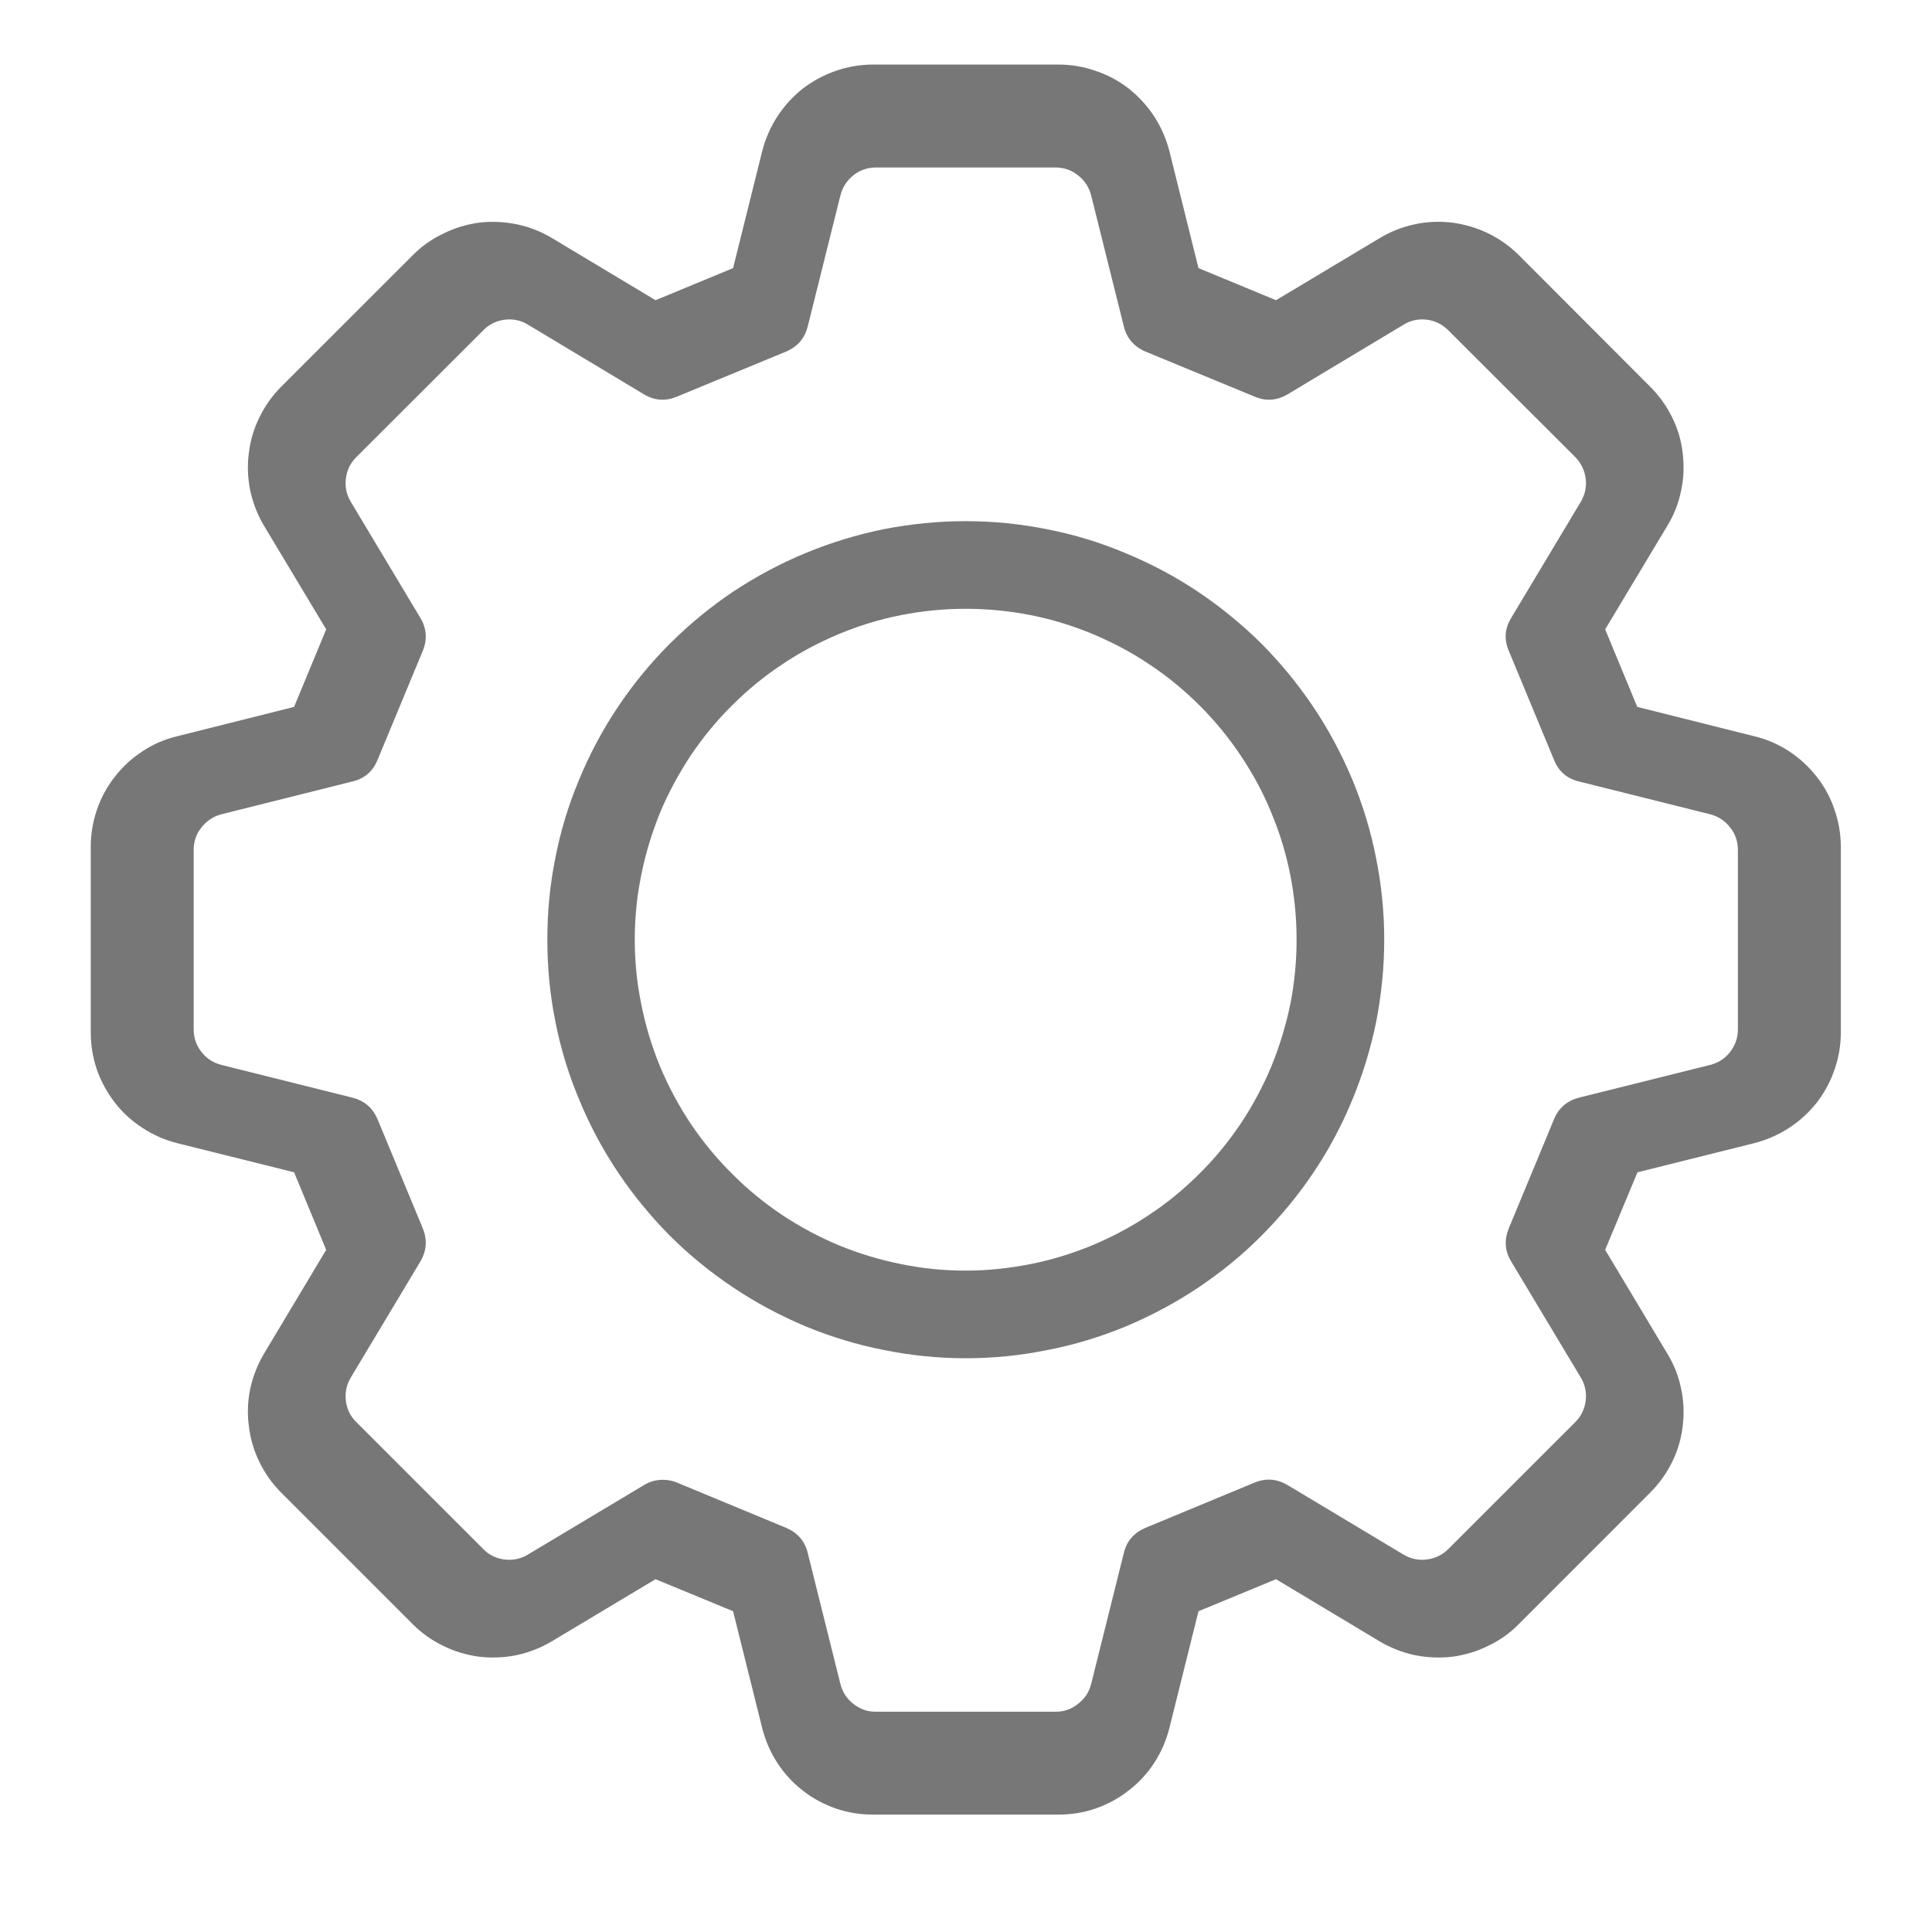
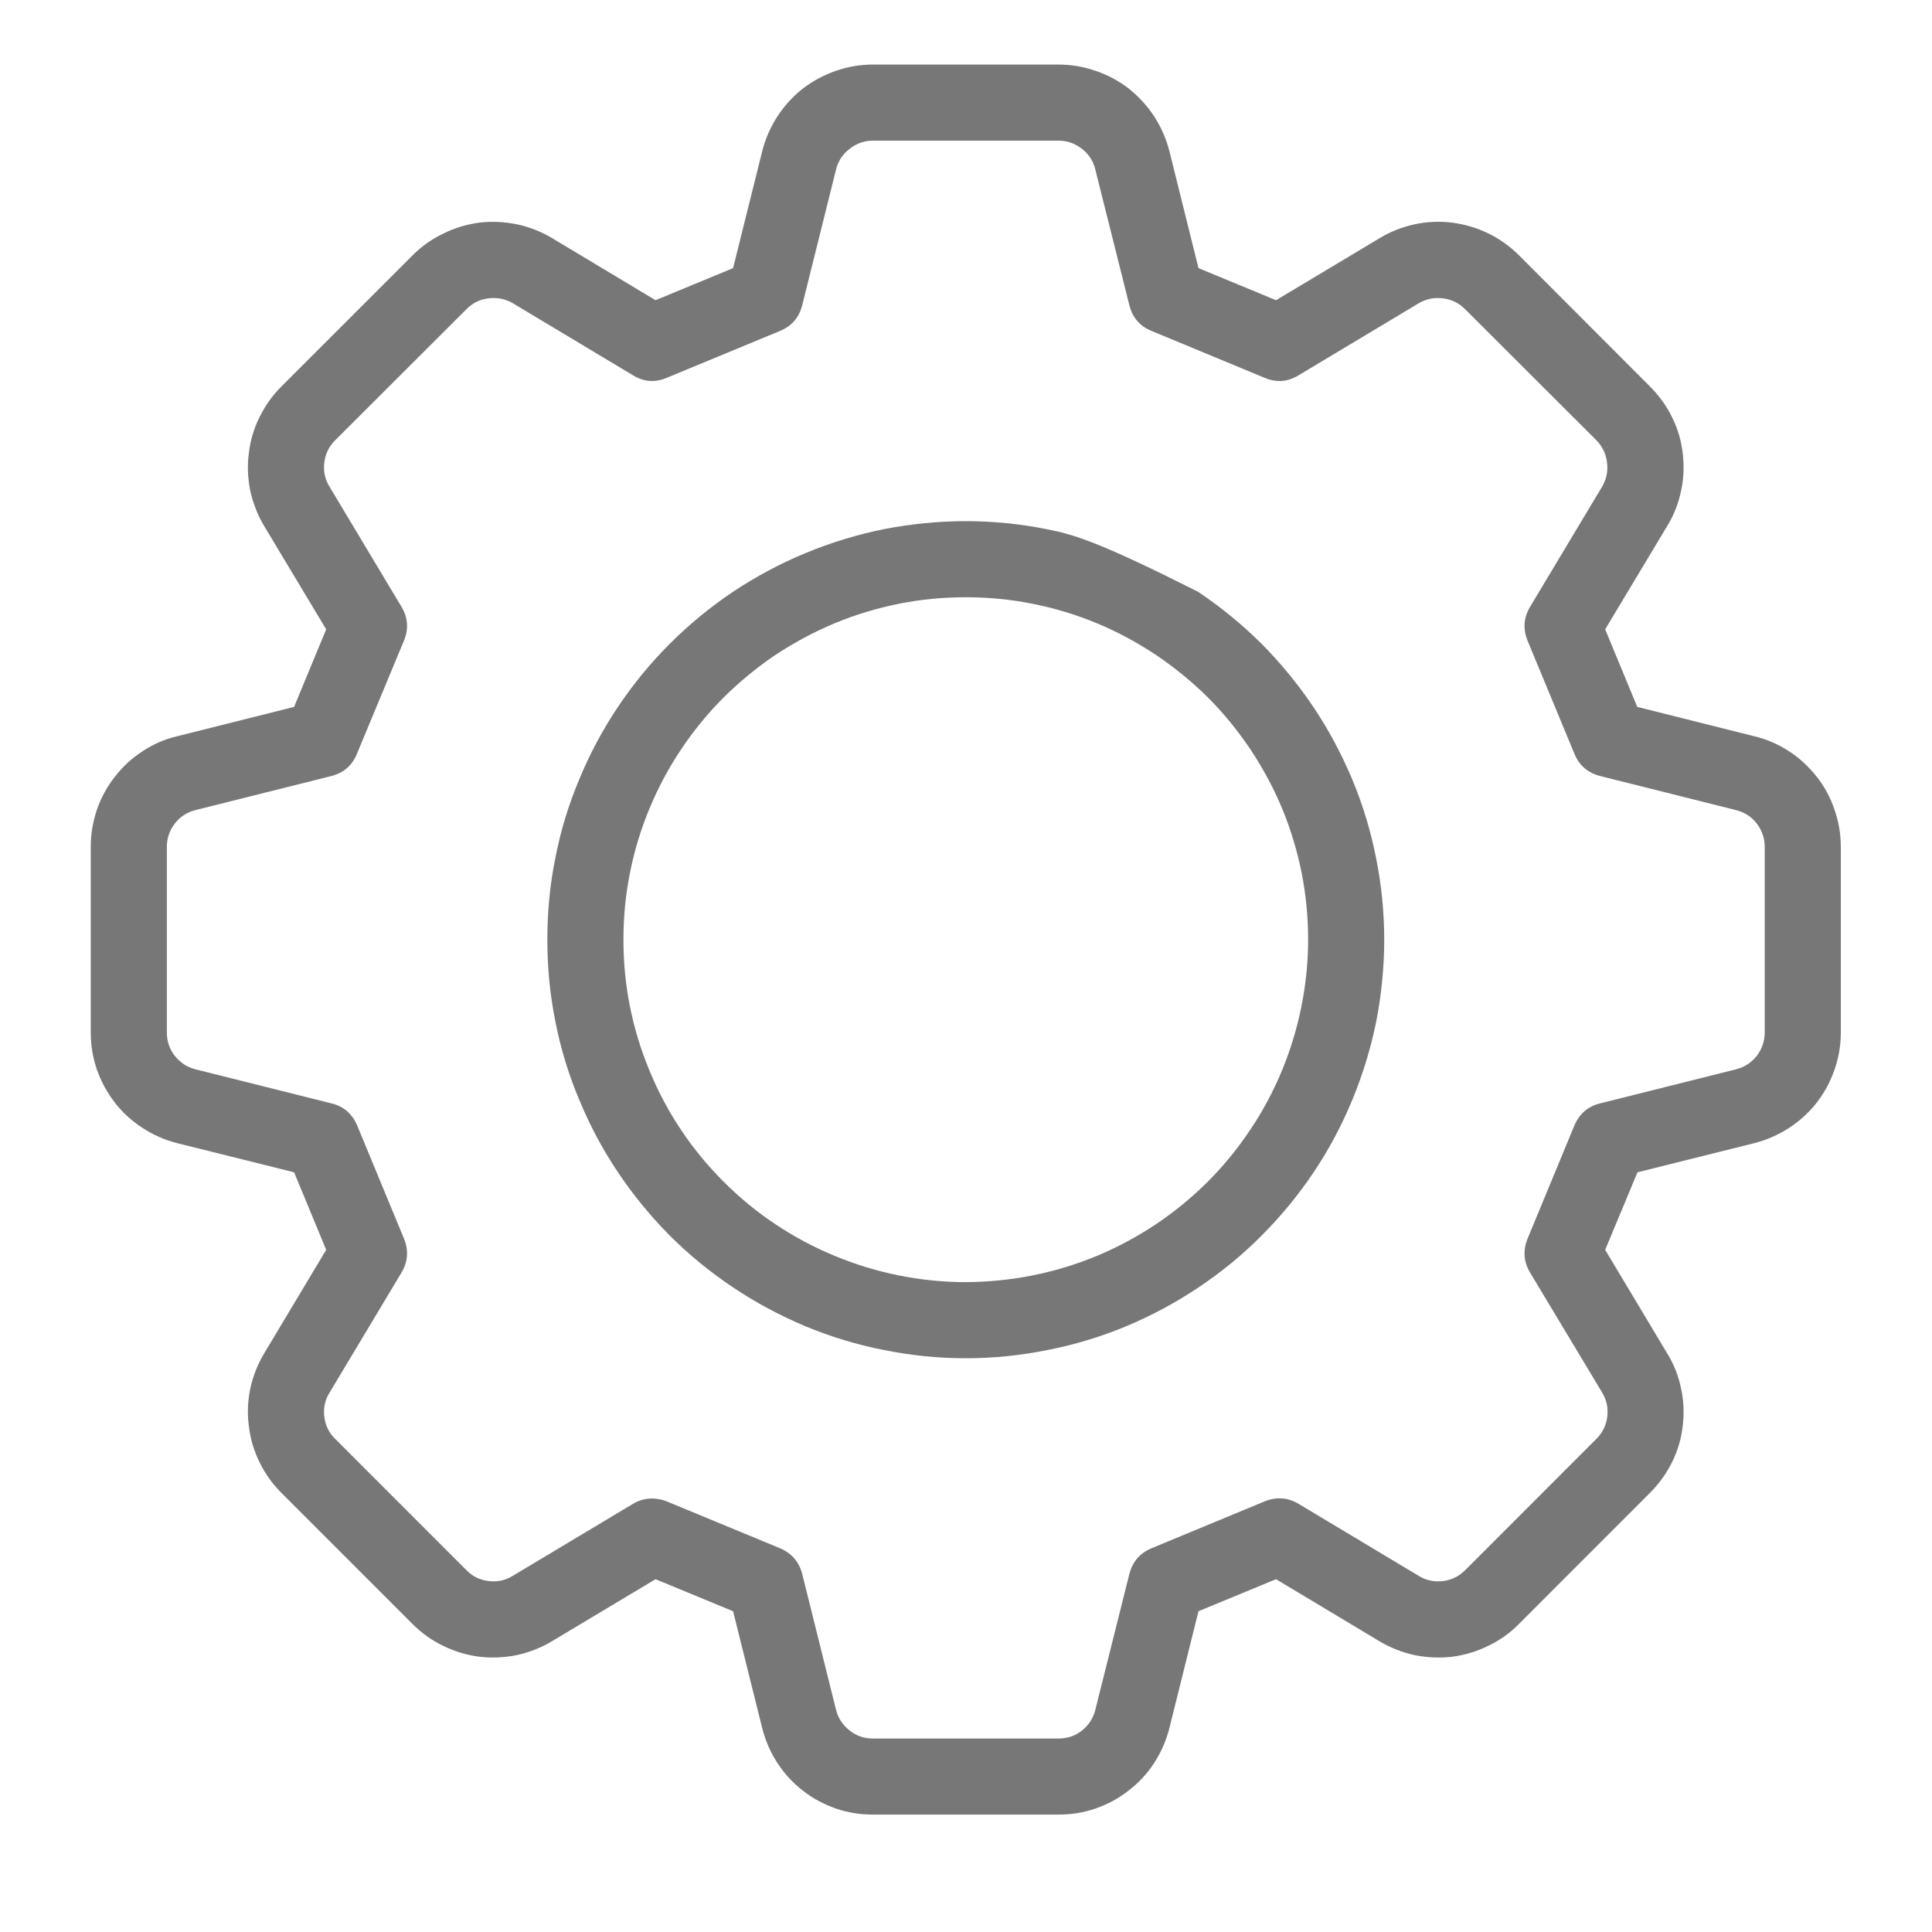
<svg xmlns="http://www.w3.org/2000/svg" width="48" zoomAndPan="magnify" viewBox="0 0 36 36" height="48" preserveAspectRatio="xMidYMid meet" version="1.0">
  <defs>
    <clipPath id="81cc9e149e">
-       <path d="M 2.238 1.75 L 33.617 1.75 L 33.617 33.129 L 2.238 33.129 Z M 2.238 1.75 " clip-rule="nonzero" />
-     </clipPath>
+       </clipPath>
    <clipPath id="60bfef7294">
      <path d="M 1.691 1.203 L 34.527 1.203 L 34.527 34 L 1.691 34 Z M 1.691 1.203 " clip-rule="nonzero" />
    </clipPath>
  </defs>
  <g clip-path="url(#81cc9e149e)">
    <path fill="#777777" d="M 32.195 13.844 L 30.09 13.316 L 29.512 11.922 L 30.629 10.059 C 30.746 9.863 30.828 9.652 30.879 9.426 C 30.926 9.203 30.934 8.977 30.906 8.75 C 30.879 8.523 30.816 8.305 30.715 8.102 C 30.613 7.895 30.48 7.711 30.32 7.547 L 27.957 5.188 C 27.797 5.023 27.609 4.891 27.406 4.789 C 27.199 4.691 26.984 4.625 26.754 4.598 C 26.527 4.57 26.301 4.578 26.078 4.629 C 25.852 4.676 25.645 4.758 25.445 4.875 L 23.586 5.992 L 22.188 5.414 L 21.66 3.309 C 21.605 3.086 21.516 2.879 21.391 2.688 C 21.266 2.492 21.113 2.328 20.93 2.188 C 20.75 2.043 20.551 1.938 20.336 1.863 C 20.117 1.789 19.895 1.75 19.664 1.75 L 16.324 1.75 C 16.098 1.75 15.875 1.789 15.656 1.863 C 15.441 1.938 15.242 2.047 15.059 2.188 C 14.879 2.328 14.727 2.492 14.602 2.688 C 14.477 2.879 14.387 3.086 14.332 3.309 L 13.805 5.414 L 12.406 5.992 L 10.547 4.875 C 10.352 4.758 10.141 4.676 9.914 4.629 C 9.691 4.582 9.465 4.57 9.238 4.598 C 9.008 4.625 8.793 4.691 8.586 4.793 C 8.379 4.891 8.195 5.023 8.035 5.188 L 5.672 7.547 C 5.508 7.711 5.379 7.895 5.277 8.102 C 5.176 8.305 5.113 8.523 5.086 8.75 C 5.055 8.977 5.066 9.203 5.113 9.43 C 5.16 9.652 5.242 9.863 5.363 10.059 L 6.48 11.922 L 5.902 13.316 L 3.797 13.844 C 3.574 13.898 3.367 13.988 3.172 14.113 C 2.98 14.238 2.812 14.391 2.672 14.574 C 2.531 14.754 2.426 14.953 2.348 15.168 C 2.273 15.387 2.238 15.609 2.238 15.84 L 2.238 19.18 C 2.238 19.41 2.273 19.633 2.348 19.848 C 2.426 20.066 2.531 20.266 2.672 20.445 C 2.812 20.625 2.98 20.777 3.172 20.902 C 3.367 21.027 3.574 21.117 3.797 21.172 L 5.902 21.699 L 6.48 23.098 L 5.363 24.961 C 5.242 25.156 5.16 25.367 5.113 25.59 C 5.066 25.816 5.055 26.039 5.082 26.27 C 5.113 26.496 5.176 26.711 5.277 26.918 C 5.379 27.125 5.508 27.309 5.672 27.469 L 8.035 29.832 C 8.195 29.996 8.379 30.125 8.586 30.227 C 8.793 30.328 9.008 30.395 9.234 30.422 C 9.465 30.449 9.688 30.438 9.914 30.391 C 10.137 30.344 10.348 30.262 10.543 30.141 L 12.406 29.023 L 13.805 29.602 L 14.328 31.711 C 14.387 31.934 14.477 32.141 14.602 32.332 C 14.727 32.523 14.879 32.691 15.059 32.832 C 15.242 32.973 15.441 33.082 15.656 33.156 C 15.875 33.23 16.098 33.266 16.324 33.266 L 19.664 33.266 C 19.895 33.266 20.117 33.23 20.336 33.156 C 20.551 33.082 20.75 32.973 20.93 32.832 C 21.113 32.691 21.266 32.523 21.391 32.332 C 21.516 32.141 21.605 31.934 21.66 31.711 L 22.188 29.602 L 23.582 29.023 L 25.445 30.141 C 25.641 30.262 25.852 30.344 26.074 30.391 C 26.301 30.438 26.527 30.449 26.754 30.422 C 26.98 30.395 27.199 30.328 27.406 30.227 C 27.609 30.125 27.793 29.996 27.957 29.832 L 30.32 27.469 C 30.48 27.309 30.613 27.125 30.715 26.918 C 30.816 26.711 30.879 26.496 30.906 26.27 C 30.934 26.039 30.926 25.816 30.879 25.59 C 30.828 25.367 30.746 25.156 30.629 24.957 L 29.512 23.098 L 30.09 21.699 L 32.195 21.172 C 32.418 21.117 32.625 21.027 32.816 20.902 C 33.012 20.777 33.176 20.625 33.316 20.445 C 33.461 20.266 33.566 20.066 33.641 19.848 C 33.715 19.633 33.754 19.41 33.754 19.18 L 33.754 15.84 C 33.754 15.609 33.715 15.387 33.641 15.168 C 33.566 14.953 33.461 14.754 33.316 14.574 C 33.176 14.391 33.012 14.238 32.816 14.113 C 32.625 13.988 32.418 13.898 32.195 13.844 Z M 32.383 19.18 C 32.383 19.336 32.336 19.477 32.238 19.602 C 32.141 19.727 32.016 19.805 31.863 19.844 L 29.422 20.453 C 29.199 20.512 29.043 20.645 28.957 20.855 L 28.113 22.891 C 28.027 23.105 28.039 23.309 28.16 23.508 L 29.453 25.664 C 29.535 25.797 29.566 25.945 29.547 26.102 C 29.527 26.258 29.461 26.391 29.352 26.5 L 26.988 28.863 C 26.875 28.977 26.742 29.039 26.586 29.059 C 26.43 29.078 26.285 29.047 26.148 28.965 L 23.992 27.672 C 23.793 27.555 23.59 27.539 23.379 27.625 L 21.344 28.469 C 21.133 28.559 20.996 28.711 20.941 28.938 L 20.332 31.379 C 20.293 31.531 20.211 31.656 20.086 31.75 C 19.965 31.848 19.824 31.898 19.664 31.895 L 16.324 31.895 C 16.168 31.898 16.027 31.848 15.902 31.75 C 15.781 31.656 15.699 31.531 15.66 31.379 L 15.051 28.938 C 14.996 28.711 14.859 28.559 14.648 28.469 L 12.613 27.625 C 12.531 27.59 12.441 27.574 12.352 27.574 C 12.227 27.574 12.109 27.605 12 27.672 L 9.84 28.965 C 9.707 29.047 9.559 29.078 9.402 29.059 C 9.246 29.039 9.113 28.977 9.004 28.863 L 6.641 26.5 C 6.527 26.391 6.465 26.258 6.445 26.102 C 6.426 25.945 6.457 25.801 6.539 25.664 L 7.832 23.508 C 7.949 23.309 7.965 23.105 7.879 22.891 L 7.035 20.855 C 6.945 20.645 6.793 20.512 6.566 20.453 L 4.129 19.844 C 3.973 19.805 3.852 19.727 3.754 19.602 C 3.656 19.477 3.609 19.336 3.609 19.18 L 3.609 15.84 C 3.609 15.68 3.656 15.539 3.754 15.418 C 3.852 15.293 3.977 15.211 4.129 15.172 L 6.566 14.562 C 6.793 14.508 6.945 14.375 7.035 14.16 L 7.879 12.125 C 7.965 11.914 7.949 11.707 7.832 11.512 L 6.539 9.355 C 6.457 9.219 6.426 9.074 6.445 8.918 C 6.465 8.762 6.527 8.629 6.641 8.516 L 9.004 6.156 C 9.113 6.043 9.25 5.977 9.406 5.957 C 9.562 5.938 9.707 5.969 9.84 6.051 L 12 7.348 C 12.195 7.465 12.402 7.48 12.613 7.391 L 14.648 6.551 C 14.859 6.461 14.996 6.305 15.051 6.082 L 15.66 3.641 C 15.699 3.488 15.781 3.363 15.902 3.266 C 16.027 3.168 16.168 3.121 16.324 3.121 L 19.664 3.121 C 19.824 3.121 19.965 3.168 20.086 3.266 C 20.211 3.363 20.293 3.488 20.332 3.641 L 20.941 6.082 C 20.996 6.305 21.133 6.461 21.344 6.551 L 23.379 7.391 C 23.59 7.48 23.793 7.465 23.992 7.348 L 26.152 6.051 C 26.285 5.969 26.43 5.938 26.586 5.957 C 26.742 5.977 26.875 6.043 26.988 6.156 L 29.352 8.516 C 29.461 8.629 29.527 8.762 29.547 8.918 C 29.566 9.074 29.535 9.219 29.453 9.355 L 28.16 11.512 C 28.039 11.707 28.023 11.914 28.113 12.125 L 28.957 14.16 C 29.043 14.375 29.199 14.508 29.422 14.562 L 31.863 15.172 C 32.016 15.211 32.141 15.293 32.238 15.418 C 32.336 15.539 32.383 15.68 32.383 15.84 Z M 32.383 19.18 " fill-opacity="1" fill-rule="nonzero" />
  </g>
-   <path fill="#777777" d="M 17.996 9.973 C 17.5 9.973 17.012 10.02 16.523 10.117 C 16.039 10.215 15.57 10.355 15.113 10.547 C 14.652 10.734 14.219 10.969 13.809 11.242 C 13.398 11.52 13.016 11.832 12.668 12.18 C 12.316 12.531 12.004 12.91 11.73 13.32 C 11.453 13.734 11.223 14.168 11.031 14.625 C 10.844 15.082 10.699 15.555 10.605 16.039 C 10.508 16.523 10.461 17.016 10.461 17.508 C 10.461 18.004 10.508 18.492 10.605 18.98 C 10.699 19.465 10.844 19.938 11.031 20.395 C 11.223 20.852 11.453 21.285 11.73 21.695 C 12.004 22.105 12.316 22.488 12.668 22.836 C 13.016 23.188 13.398 23.5 13.809 23.773 C 14.219 24.051 14.652 24.281 15.113 24.473 C 15.57 24.66 16.039 24.805 16.523 24.898 C 17.012 24.996 17.5 25.047 17.996 25.047 C 18.492 25.047 18.98 24.996 19.465 24.898 C 19.949 24.805 20.422 24.66 20.879 24.473 C 21.336 24.281 21.77 24.051 22.184 23.773 C 22.594 23.5 22.973 23.188 23.324 22.836 C 23.676 22.488 23.988 22.105 24.262 21.695 C 24.535 21.285 24.77 20.852 24.957 20.395 C 25.148 19.938 25.289 19.465 25.387 18.98 C 25.484 18.492 25.531 18.004 25.531 17.508 C 25.531 17.016 25.48 16.523 25.387 16.039 C 25.289 15.555 25.145 15.082 24.957 14.625 C 24.766 14.168 24.535 13.734 24.258 13.324 C 23.984 12.914 23.672 12.531 23.32 12.184 C 22.973 11.832 22.59 11.52 22.18 11.246 C 21.77 10.969 21.336 10.738 20.879 10.547 C 20.422 10.359 19.949 10.215 19.465 10.117 C 18.98 10.023 18.488 9.973 17.996 9.973 Z M 17.996 23.676 C 17.59 23.676 17.191 23.637 16.793 23.555 C 16.395 23.477 16.012 23.359 15.637 23.207 C 15.262 23.051 14.906 22.859 14.57 22.637 C 14.234 22.41 13.922 22.156 13.637 21.867 C 13.348 21.582 13.094 21.27 12.867 20.934 C 12.645 20.598 12.453 20.242 12.297 19.867 C 12.145 19.496 12.027 19.109 11.949 18.711 C 11.867 18.316 11.828 17.914 11.828 17.508 C 11.828 17.105 11.867 16.703 11.949 16.305 C 12.027 15.91 12.145 15.523 12.297 15.148 C 12.453 14.773 12.645 14.422 12.867 14.082 C 13.094 13.746 13.348 13.434 13.637 13.148 C 13.922 12.863 14.234 12.605 14.57 12.383 C 14.906 12.156 15.262 11.969 15.637 11.812 C 16.012 11.656 16.395 11.539 16.793 11.461 C 17.191 11.383 17.59 11.344 17.996 11.344 C 18.398 11.344 18.801 11.383 19.199 11.461 C 19.594 11.539 19.98 11.656 20.355 11.812 C 20.73 11.969 21.086 12.156 21.422 12.383 C 21.758 12.605 22.07 12.863 22.355 13.148 C 22.641 13.434 22.898 13.746 23.121 14.082 C 23.348 14.422 23.539 14.773 23.691 15.148 C 23.848 15.523 23.965 15.91 24.043 16.305 C 24.121 16.703 24.16 17.105 24.16 17.508 C 24.16 17.914 24.121 18.316 24.043 18.711 C 23.961 19.109 23.844 19.492 23.691 19.867 C 23.535 20.242 23.344 20.598 23.121 20.934 C 22.895 21.27 22.641 21.582 22.352 21.867 C 22.066 22.152 21.758 22.41 21.418 22.633 C 21.082 22.859 20.727 23.047 20.355 23.203 C 19.98 23.359 19.594 23.477 19.199 23.555 C 18.801 23.633 18.398 23.676 17.996 23.676 Z M 17.996 23.676 " fill-opacity="1" fill-rule="nonzero" />
  <g clip-path="url(#60bfef7294)">
    <path fill="#777777" d="M 32.688 13.719 L 30.508 13.172 L 29.91 11.727 L 31.066 9.801 C 31.191 9.598 31.277 9.379 31.324 9.148 C 31.375 8.914 31.383 8.68 31.355 8.445 C 31.328 8.211 31.262 7.984 31.156 7.773 C 31.051 7.559 30.914 7.371 30.746 7.203 L 28.305 4.758 C 28.137 4.59 27.945 4.453 27.73 4.348 C 27.52 4.246 27.293 4.18 27.059 4.148 C 26.824 4.121 26.59 4.129 26.359 4.18 C 26.125 4.23 25.91 4.316 25.707 4.438 L 23.777 5.594 L 22.332 4.996 L 21.789 2.812 C 21.73 2.586 21.637 2.371 21.508 2.172 C 21.379 1.973 21.219 1.801 21.035 1.652 C 20.848 1.508 20.641 1.395 20.414 1.32 C 20.191 1.242 19.961 1.203 19.723 1.203 L 16.266 1.203 C 16.031 1.203 15.801 1.242 15.574 1.32 C 15.352 1.398 15.145 1.508 14.957 1.652 C 14.77 1.801 14.613 1.973 14.484 2.172 C 14.355 2.371 14.262 2.586 14.203 2.816 L 13.66 4.996 L 12.215 5.594 L 10.289 4.438 C 10.086 4.316 9.867 4.23 9.633 4.18 C 9.402 4.133 9.168 4.121 8.934 4.148 C 8.699 4.18 8.473 4.246 8.262 4.352 C 8.047 4.453 7.855 4.59 7.688 4.758 L 5.242 7.203 C 5.074 7.371 4.941 7.559 4.836 7.773 C 4.73 7.984 4.664 8.211 4.637 8.445 C 4.605 8.68 4.617 8.914 4.664 9.148 C 4.715 9.379 4.801 9.598 4.922 9.801 L 6.078 11.727 L 5.48 13.172 L 3.301 13.719 C 3.07 13.773 2.855 13.867 2.66 13.996 C 2.461 14.125 2.285 14.285 2.141 14.473 C 1.996 14.656 1.883 14.863 1.805 15.09 C 1.73 15.312 1.691 15.543 1.691 15.781 L 1.691 19.238 C 1.691 19.477 1.73 19.707 1.805 19.93 C 1.883 20.152 1.996 20.359 2.141 20.547 C 2.285 20.734 2.461 20.891 2.66 21.02 C 2.855 21.148 3.07 21.242 3.301 21.301 L 5.48 21.844 L 6.078 23.289 L 4.922 25.219 C 4.801 25.422 4.715 25.641 4.664 25.871 C 4.617 26.102 4.605 26.336 4.637 26.57 C 4.664 26.809 4.73 27.031 4.836 27.246 C 4.938 27.457 5.074 27.648 5.242 27.816 L 7.688 30.262 C 7.855 30.43 8.047 30.566 8.258 30.668 C 8.473 30.773 8.695 30.84 8.934 30.871 C 9.168 30.898 9.402 30.887 9.633 30.84 C 9.863 30.789 10.082 30.703 10.285 30.582 L 12.215 29.426 L 13.66 30.023 L 14.203 32.203 C 14.262 32.434 14.355 32.648 14.484 32.848 C 14.613 33.047 14.77 33.219 14.957 33.363 C 15.145 33.512 15.352 33.621 15.574 33.699 C 15.801 33.777 16.031 33.812 16.266 33.812 L 19.723 33.812 C 19.961 33.812 20.191 33.777 20.414 33.699 C 20.641 33.621 20.848 33.508 21.031 33.363 C 21.219 33.219 21.379 33.047 21.508 32.848 C 21.637 32.648 21.73 32.434 21.789 32.203 L 22.332 30.023 L 23.777 29.426 L 25.703 30.582 C 25.906 30.703 26.125 30.789 26.355 30.84 C 26.59 30.887 26.824 30.898 27.059 30.871 C 27.293 30.84 27.52 30.773 27.73 30.668 C 27.945 30.566 28.137 30.43 28.301 30.262 L 30.746 27.816 C 30.914 27.648 31.051 27.457 31.156 27.246 C 31.262 27.031 31.328 26.809 31.355 26.57 C 31.383 26.336 31.375 26.102 31.324 25.871 C 31.277 25.641 31.191 25.422 31.066 25.219 L 29.91 23.289 L 30.512 21.844 L 32.688 21.301 C 32.918 21.242 33.133 21.148 33.332 21.02 C 33.531 20.891 33.703 20.734 33.852 20.547 C 33.996 20.359 34.109 20.152 34.184 19.93 C 34.262 19.707 34.301 19.477 34.301 19.238 L 34.301 15.781 C 34.301 15.543 34.262 15.312 34.184 15.09 C 34.109 14.863 33.996 14.656 33.852 14.473 C 33.703 14.285 33.531 14.125 33.332 13.996 C 33.133 13.867 32.918 13.773 32.688 13.719 Z M 32.883 19.238 C 32.883 19.398 32.832 19.547 32.734 19.676 C 32.633 19.801 32.504 19.887 32.344 19.926 L 29.82 20.559 C 29.59 20.613 29.43 20.754 29.336 20.973 L 28.465 23.078 C 28.375 23.297 28.391 23.512 28.512 23.715 L 29.852 25.945 C 29.938 26.086 29.969 26.238 29.949 26.398 C 29.93 26.559 29.859 26.699 29.746 26.812 L 27.301 29.258 C 27.184 29.375 27.047 29.441 26.887 29.461 C 26.723 29.48 26.574 29.449 26.434 29.363 L 24.199 28.023 C 23.996 27.902 23.785 27.887 23.562 27.977 L 21.461 28.848 C 21.238 28.941 21.102 29.102 21.043 29.332 L 20.41 31.859 C 20.371 32.016 20.289 32.145 20.16 32.246 C 20.031 32.348 19.887 32.395 19.723 32.395 L 16.266 32.395 C 16.105 32.395 15.961 32.348 15.832 32.246 C 15.703 32.145 15.617 32.016 15.578 31.859 L 14.949 29.332 C 14.891 29.102 14.75 28.941 14.531 28.848 L 12.426 27.977 C 12.34 27.941 12.25 27.926 12.156 27.922 C 12.023 27.922 11.902 27.957 11.793 28.023 L 9.555 29.363 C 9.418 29.449 9.266 29.48 9.105 29.461 C 8.945 29.441 8.805 29.375 8.691 29.258 L 6.246 26.812 C 6.129 26.699 6.062 26.559 6.043 26.398 C 6.023 26.238 6.055 26.086 6.141 25.949 L 7.48 23.715 C 7.602 23.512 7.617 23.297 7.527 23.078 L 6.656 20.973 C 6.562 20.754 6.402 20.613 6.172 20.559 L 3.645 19.926 C 3.488 19.887 3.359 19.801 3.258 19.676 C 3.156 19.547 3.109 19.398 3.109 19.238 L 3.109 15.781 C 3.109 15.617 3.16 15.473 3.258 15.344 C 3.359 15.215 3.488 15.133 3.645 15.094 L 6.172 14.461 C 6.402 14.402 6.562 14.266 6.652 14.043 L 7.527 11.938 C 7.617 11.719 7.602 11.508 7.48 11.305 L 6.141 9.07 C 6.055 8.934 6.023 8.781 6.043 8.621 C 6.062 8.457 6.129 8.32 6.246 8.203 L 8.691 5.762 C 8.805 5.645 8.945 5.578 9.105 5.559 C 9.27 5.539 9.418 5.57 9.559 5.652 L 11.793 6.992 C 11.996 7.117 12.207 7.133 12.426 7.039 L 14.531 6.168 C 14.75 6.078 14.891 5.918 14.949 5.684 L 15.578 3.16 C 15.617 3 15.703 2.871 15.832 2.773 C 15.961 2.672 16.105 2.621 16.266 2.621 L 19.723 2.621 C 19.887 2.621 20.031 2.672 20.16 2.773 C 20.289 2.871 20.371 3 20.41 3.16 L 21.043 5.684 C 21.102 5.918 21.238 6.078 21.461 6.168 L 23.562 7.039 C 23.785 7.133 23.996 7.117 24.199 6.992 L 26.434 5.652 C 26.574 5.57 26.723 5.539 26.887 5.559 C 27.047 5.578 27.184 5.645 27.301 5.762 L 29.746 8.203 C 29.859 8.32 29.926 8.457 29.945 8.621 C 29.965 8.781 29.934 8.93 29.852 9.07 L 28.512 11.305 C 28.391 11.508 28.375 11.719 28.465 11.941 L 29.336 14.043 C 29.426 14.266 29.59 14.402 29.82 14.461 L 32.344 15.094 C 32.504 15.133 32.633 15.215 32.734 15.344 C 32.832 15.473 32.883 15.617 32.883 15.781 Z M 32.883 19.238 " fill-opacity="1" fill-rule="nonzero" />
  </g>
-   <path fill="#777777" d="M 17.996 9.711 C 17.484 9.711 16.977 9.762 16.473 9.859 C 15.973 9.961 15.484 10.109 15.012 10.305 C 14.539 10.5 14.09 10.742 13.664 11.023 C 13.238 11.309 12.844 11.633 12.48 11.996 C 12.121 12.355 11.797 12.75 11.512 13.176 C 11.227 13.602 10.988 14.051 10.793 14.523 C 10.594 14.996 10.445 15.484 10.348 15.988 C 10.246 16.488 10.199 16.996 10.199 17.508 C 10.199 18.02 10.246 18.527 10.348 19.031 C 10.445 19.531 10.594 20.02 10.793 20.492 C 10.988 20.965 11.227 21.414 11.512 21.84 C 11.797 22.266 12.121 22.66 12.48 23.023 C 12.844 23.387 13.238 23.707 13.664 23.992 C 14.09 24.277 14.539 24.516 15.012 24.715 C 15.484 24.91 15.973 25.059 16.473 25.156 C 16.977 25.258 17.484 25.309 17.996 25.309 C 18.508 25.309 19.016 25.258 19.516 25.156 C 20.02 25.059 20.508 24.91 20.98 24.715 C 21.453 24.516 21.902 24.277 22.328 23.992 C 22.754 23.707 23.148 23.387 23.508 23.023 C 23.871 22.66 24.195 22.266 24.48 21.84 C 24.766 21.414 25.004 20.965 25.199 20.492 C 25.395 20.02 25.543 19.531 25.645 19.031 C 25.742 18.527 25.793 18.02 25.793 17.508 C 25.793 16.996 25.742 16.488 25.641 15.988 C 25.543 15.488 25.395 15 25.199 14.527 C 25 14.055 24.762 13.605 24.477 13.18 C 24.191 12.754 23.867 12.359 23.508 11.996 C 23.145 11.637 22.75 11.312 22.324 11.027 C 21.898 10.742 21.449 10.504 20.977 10.309 C 20.504 10.109 20.02 9.961 19.516 9.863 C 19.016 9.762 18.508 9.711 17.996 9.711 Z M 17.996 23.891 C 17.578 23.891 17.16 23.848 16.75 23.766 C 16.34 23.684 15.941 23.562 15.555 23.402 C 15.168 23.242 14.801 23.047 14.449 22.812 C 14.102 22.582 13.781 22.316 13.484 22.02 C 13.188 21.723 12.922 21.402 12.691 21.055 C 12.457 20.707 12.262 20.336 12.102 19.949 C 11.941 19.562 11.82 19.164 11.738 18.754 C 11.656 18.344 11.617 17.93 11.617 17.508 C 11.617 17.09 11.656 16.676 11.738 16.266 C 11.82 15.852 11.941 15.453 12.102 15.066 C 12.262 14.68 12.457 14.312 12.691 13.965 C 12.922 13.617 13.188 13.293 13.484 12.996 C 13.781 12.703 14.102 12.438 14.449 12.203 C 14.801 11.973 15.168 11.773 15.555 11.613 C 15.941 11.453 16.34 11.332 16.75 11.25 C 17.16 11.168 17.578 11.129 17.996 11.129 C 18.414 11.129 18.828 11.168 19.238 11.25 C 19.652 11.332 20.051 11.453 20.438 11.613 C 20.824 11.773 21.191 11.973 21.539 12.203 C 21.887 12.438 22.211 12.703 22.508 12.996 C 22.805 13.293 23.066 13.617 23.301 13.965 C 23.531 14.312 23.73 14.68 23.891 15.066 C 24.051 15.453 24.172 15.852 24.254 16.266 C 24.336 16.676 24.375 17.09 24.375 17.508 C 24.375 17.93 24.332 18.344 24.25 18.754 C 24.168 19.164 24.047 19.562 23.887 19.949 C 23.727 20.336 23.531 20.703 23.297 21.051 C 23.066 21.398 22.801 21.723 22.504 22.02 C 22.207 22.316 21.887 22.578 21.539 22.812 C 21.191 23.043 20.824 23.242 20.438 23.402 C 20.051 23.562 19.648 23.684 19.238 23.766 C 18.828 23.848 18.414 23.887 17.996 23.891 Z M 17.996 23.891 " fill-opacity="1" fill-rule="nonzero" />
+   <path fill="#777777" d="M 17.996 9.711 C 17.484 9.711 16.977 9.762 16.473 9.859 C 15.973 9.961 15.484 10.109 15.012 10.305 C 14.539 10.5 14.09 10.742 13.664 11.023 C 13.238 11.309 12.844 11.633 12.48 11.996 C 12.121 12.355 11.797 12.75 11.512 13.176 C 11.227 13.602 10.988 14.051 10.793 14.523 C 10.594 14.996 10.445 15.484 10.348 15.988 C 10.246 16.488 10.199 16.996 10.199 17.508 C 10.199 18.02 10.246 18.527 10.348 19.031 C 10.445 19.531 10.594 20.02 10.793 20.492 C 10.988 20.965 11.227 21.414 11.512 21.84 C 11.797 22.266 12.121 22.66 12.48 23.023 C 12.844 23.387 13.238 23.707 13.664 23.992 C 14.09 24.277 14.539 24.516 15.012 24.715 C 15.484 24.91 15.973 25.059 16.473 25.156 C 16.977 25.258 17.484 25.309 17.996 25.309 C 18.508 25.309 19.016 25.258 19.516 25.156 C 20.02 25.059 20.508 24.91 20.98 24.715 C 21.453 24.516 21.902 24.277 22.328 23.992 C 22.754 23.707 23.148 23.387 23.508 23.023 C 23.871 22.66 24.195 22.266 24.48 21.84 C 24.766 21.414 25.004 20.965 25.199 20.492 C 25.395 20.02 25.543 19.531 25.645 19.031 C 25.742 18.527 25.793 18.02 25.793 17.508 C 25.793 16.996 25.742 16.488 25.641 15.988 C 25.543 15.488 25.395 15 25.199 14.527 C 25 14.055 24.762 13.605 24.477 13.18 C 24.191 12.754 23.867 12.359 23.508 11.996 C 23.145 11.637 22.75 11.312 22.324 11.027 C 20.504 10.109 20.02 9.961 19.516 9.863 C 19.016 9.762 18.508 9.711 17.996 9.711 Z M 17.996 23.891 C 17.578 23.891 17.16 23.848 16.75 23.766 C 16.34 23.684 15.941 23.562 15.555 23.402 C 15.168 23.242 14.801 23.047 14.449 22.812 C 14.102 22.582 13.781 22.316 13.484 22.02 C 13.188 21.723 12.922 21.402 12.691 21.055 C 12.457 20.707 12.262 20.336 12.102 19.949 C 11.941 19.562 11.82 19.164 11.738 18.754 C 11.656 18.344 11.617 17.93 11.617 17.508 C 11.617 17.09 11.656 16.676 11.738 16.266 C 11.82 15.852 11.941 15.453 12.102 15.066 C 12.262 14.68 12.457 14.312 12.691 13.965 C 12.922 13.617 13.188 13.293 13.484 12.996 C 13.781 12.703 14.102 12.438 14.449 12.203 C 14.801 11.973 15.168 11.773 15.555 11.613 C 15.941 11.453 16.34 11.332 16.75 11.25 C 17.16 11.168 17.578 11.129 17.996 11.129 C 18.414 11.129 18.828 11.168 19.238 11.25 C 19.652 11.332 20.051 11.453 20.438 11.613 C 20.824 11.773 21.191 11.973 21.539 12.203 C 21.887 12.438 22.211 12.703 22.508 12.996 C 22.805 13.293 23.066 13.617 23.301 13.965 C 23.531 14.312 23.73 14.68 23.891 15.066 C 24.051 15.453 24.172 15.852 24.254 16.266 C 24.336 16.676 24.375 17.09 24.375 17.508 C 24.375 17.93 24.332 18.344 24.25 18.754 C 24.168 19.164 24.047 19.562 23.887 19.949 C 23.727 20.336 23.531 20.703 23.297 21.051 C 23.066 21.398 22.801 21.723 22.504 22.02 C 22.207 22.316 21.887 22.578 21.539 22.812 C 21.191 23.043 20.824 23.242 20.438 23.402 C 20.051 23.562 19.648 23.684 19.238 23.766 C 18.828 23.848 18.414 23.887 17.996 23.891 Z M 17.996 23.891 " fill-opacity="1" fill-rule="nonzero" />
</svg>